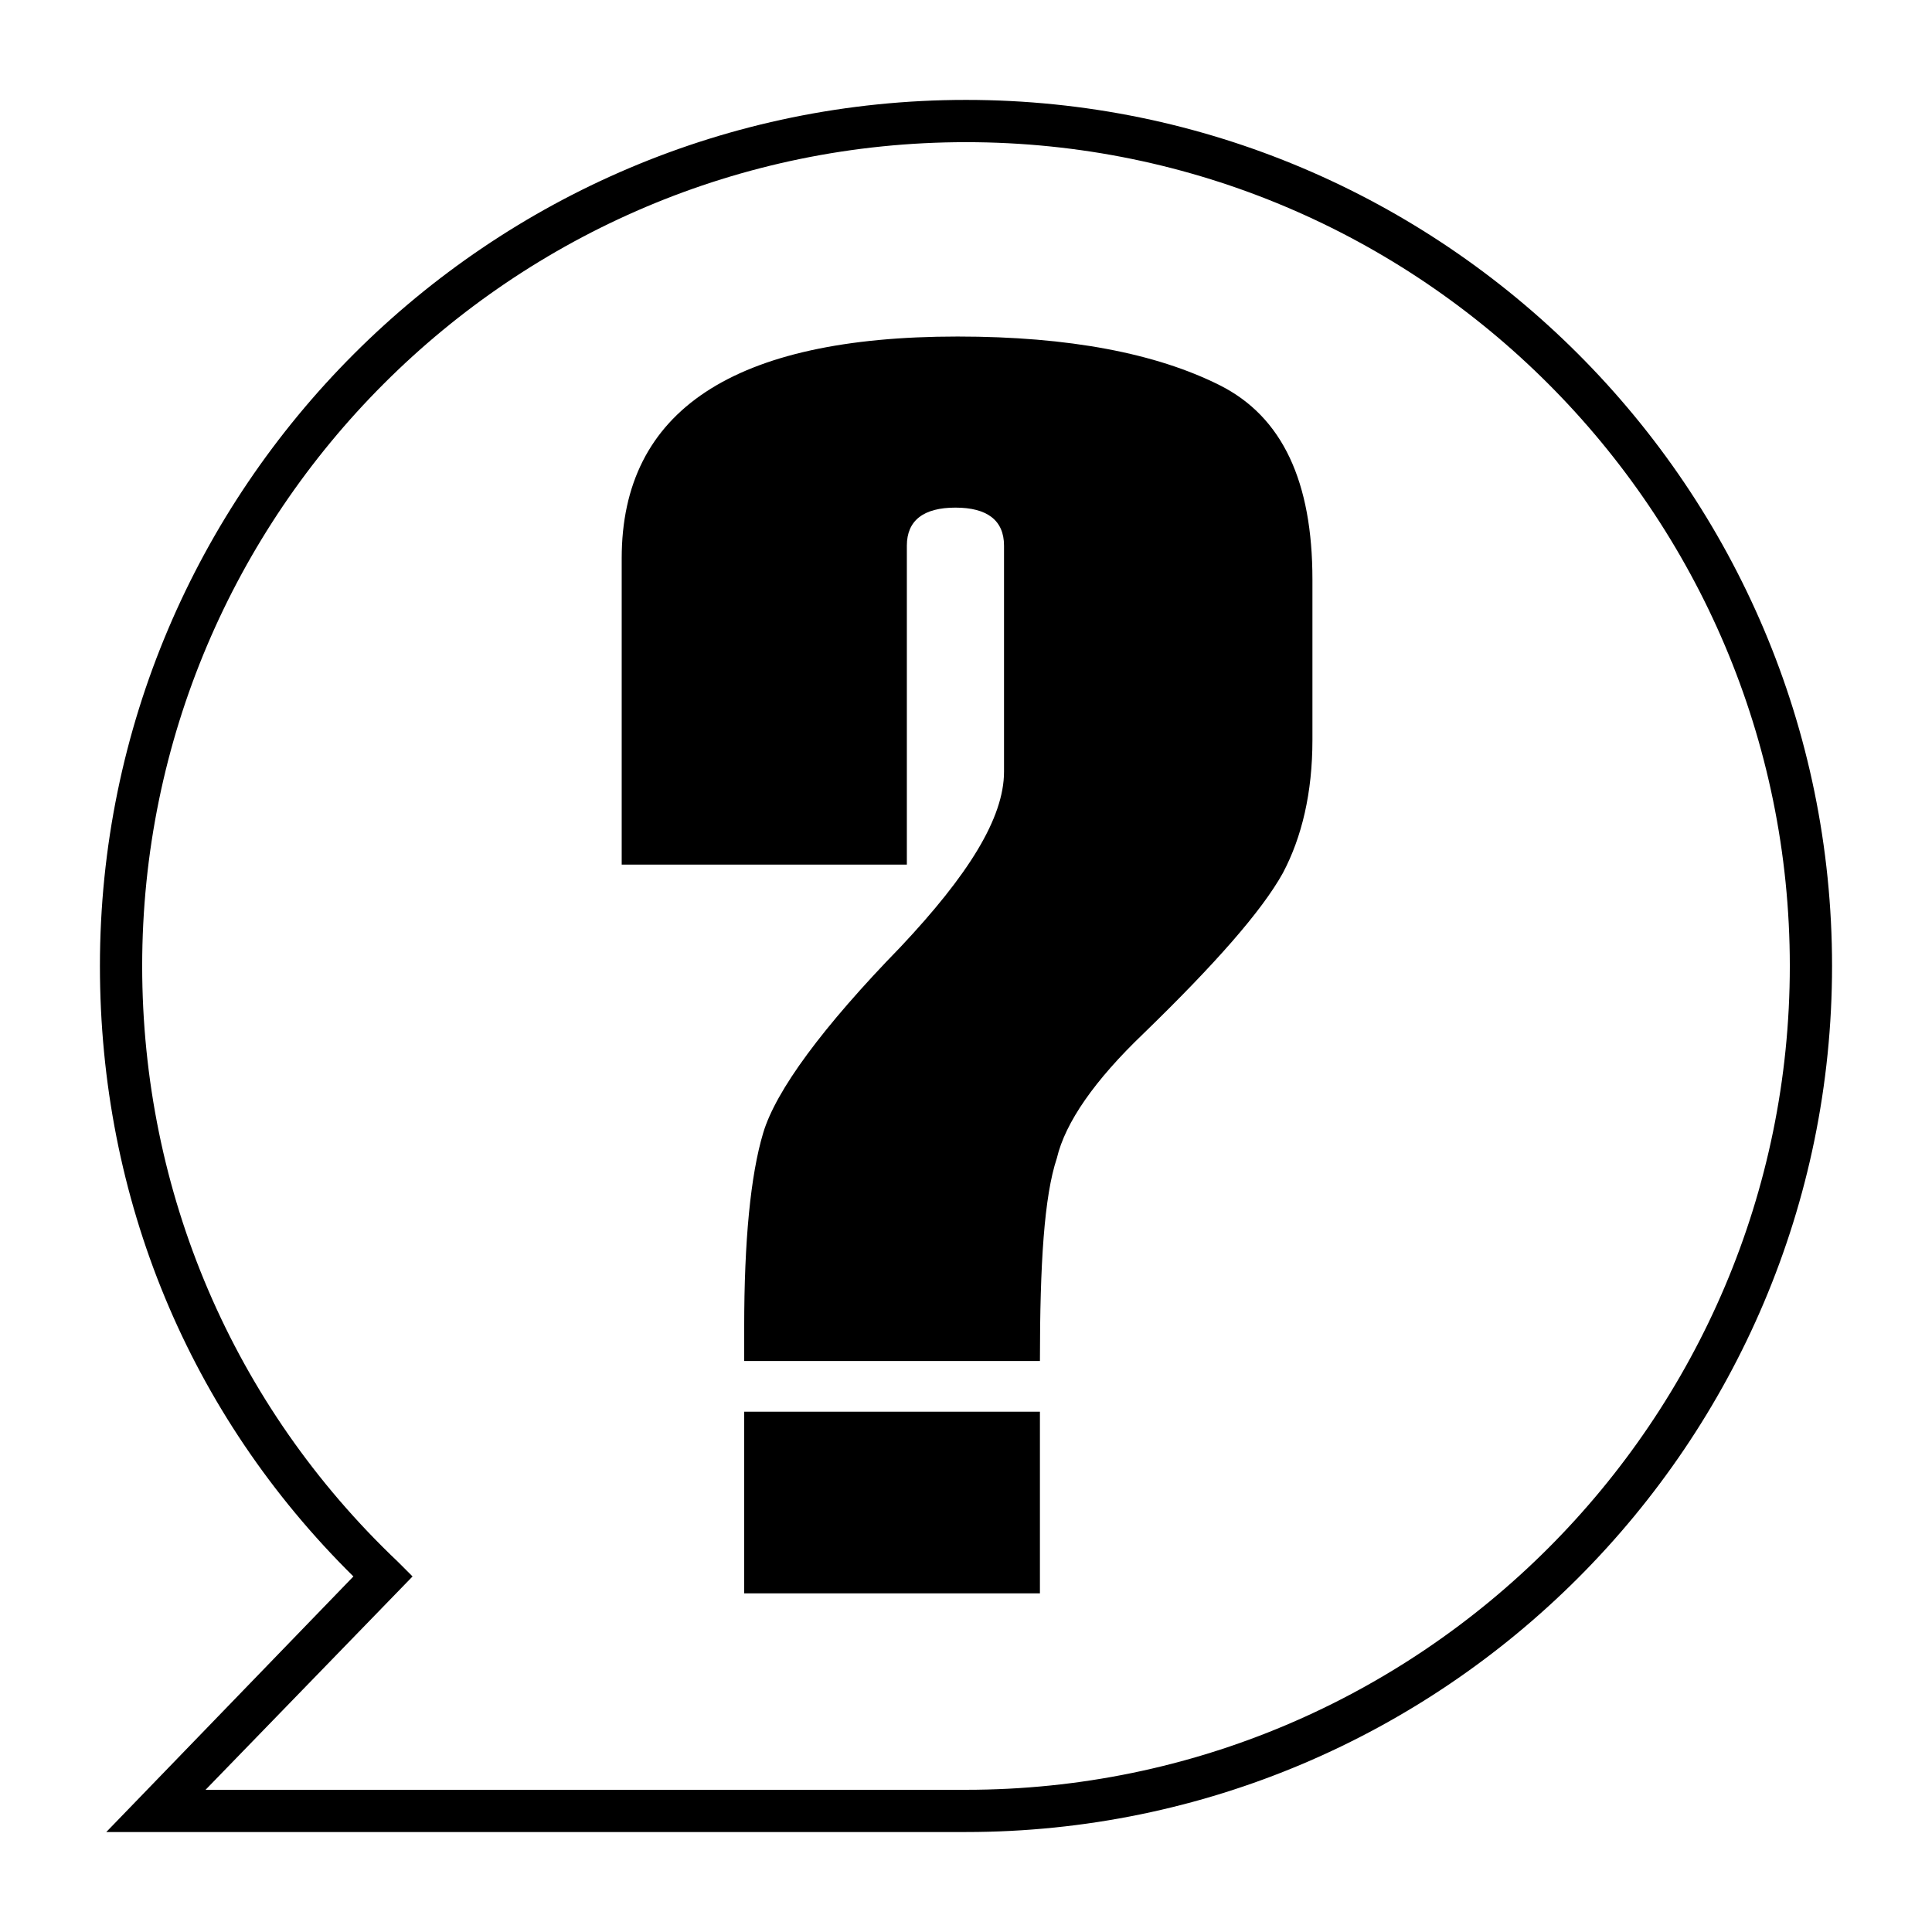
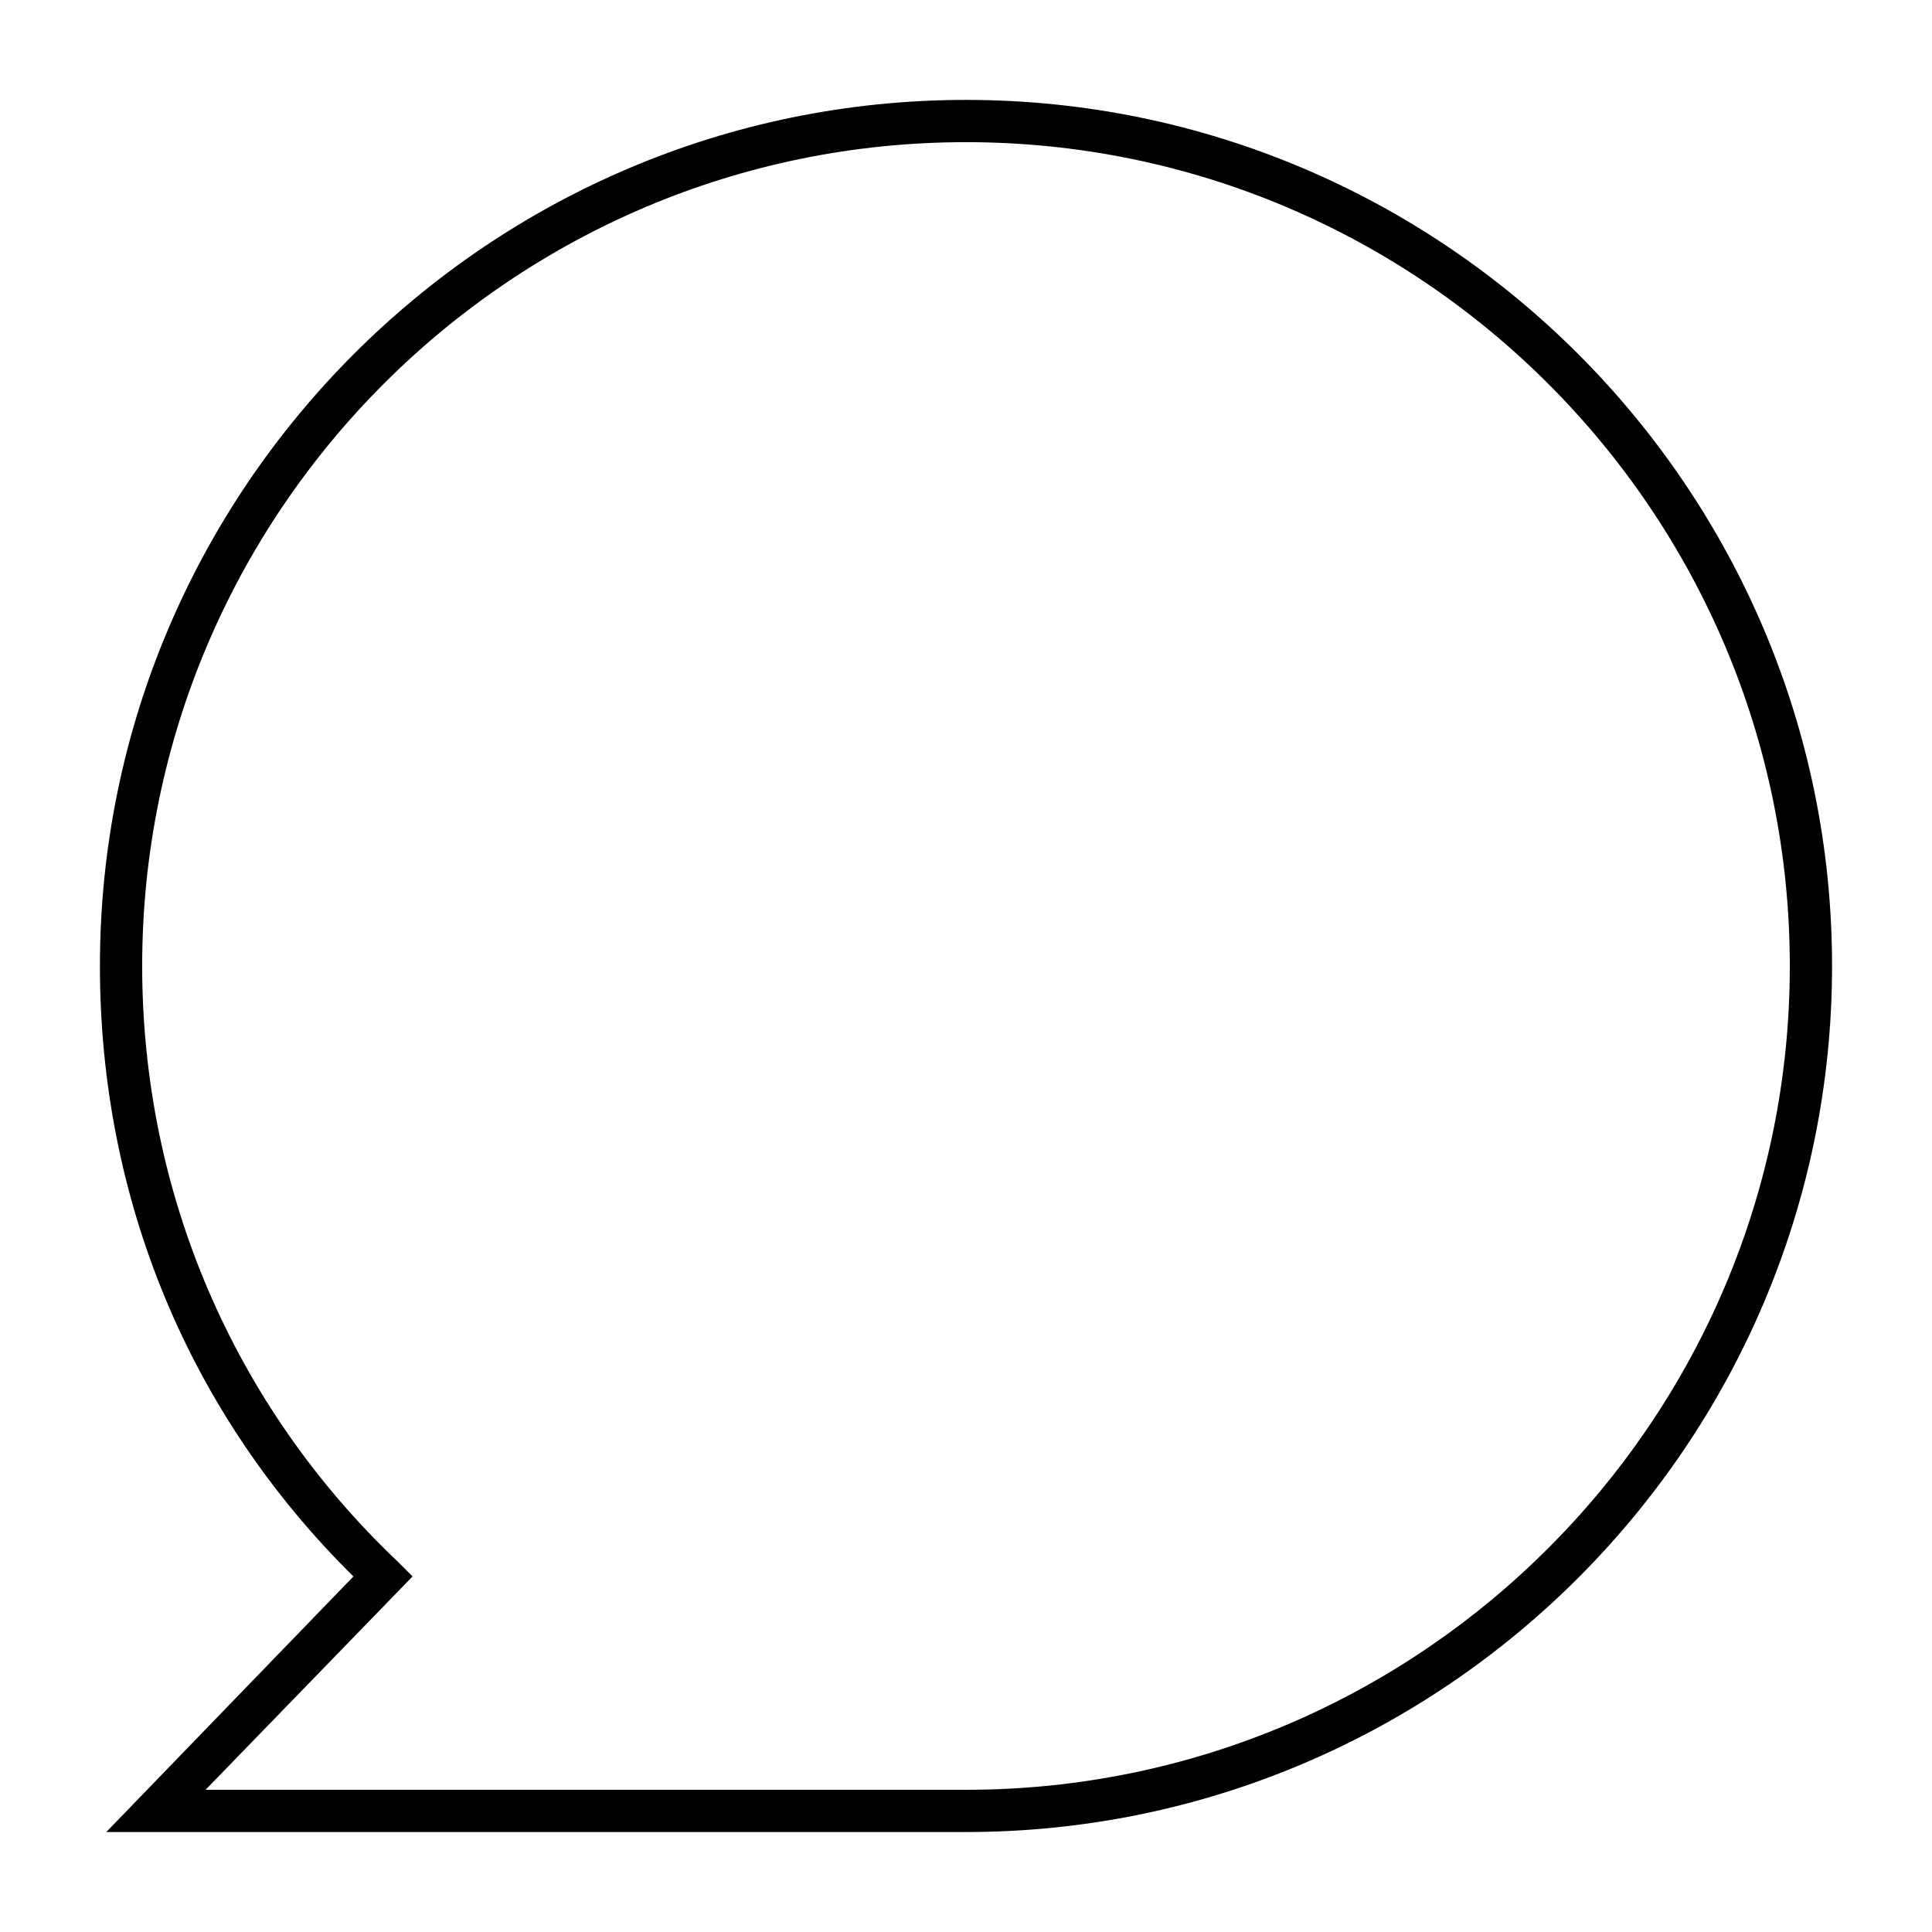
<svg xmlns="http://www.w3.org/2000/svg" fill="#000000" width="800px" height="800px" version="1.1" viewBox="144 144 512 512">
  <g>
    <path d="m400 629.51h-5.598-222.24l65.496-67.734c-43.664-43.105-67.176-100.2-67.176-161.78 0-126.51 103-229.52 229.52-229.52s229.51 103 229.51 229.51c0 126.52-103 229.52-229.51 229.52zm-14.555-11.195h6.156 8.398c120.36 0 218.32-97.965 218.32-218.32 0-120.36-97.965-218.32-218.32-218.32-120.36 0-218.32 97.965-218.32 218.32 0 59.898 24.07 116.44 67.734 157.86l3.918 3.918-54.855 56.539z" />
-     <path d="m419.59 504.68h-78.371v-8.957c0-22.953 1.68-40.305 5.039-51.5 3.359-11.195 15.676-27.988 36.387-49.262 17.914-19.031 27.43-34.148 27.43-46.461v-59.898c0-6.719-4.477-10.078-12.875-10.078-8.398 0-12.875 3.359-12.875 10.078v84.527h-75.57v-81.168c0-39.184 29.668-58.777 89.008-58.777 29.668 0 52.621 4.477 69.414 12.875 16.793 8.398 24.629 25.75 24.629 51.5v42.543c0 13.996-2.801 25.75-7.836 35.266-5.598 10.078-17.914 24.07-36.945 42.543-12.875 12.316-20.711 23.512-22.953 33.027-3.359 10.078-4.481 27.992-4.481 53.742zm0 61.574h-78.371v-48.141h78.371z" />
  </g>
</svg>